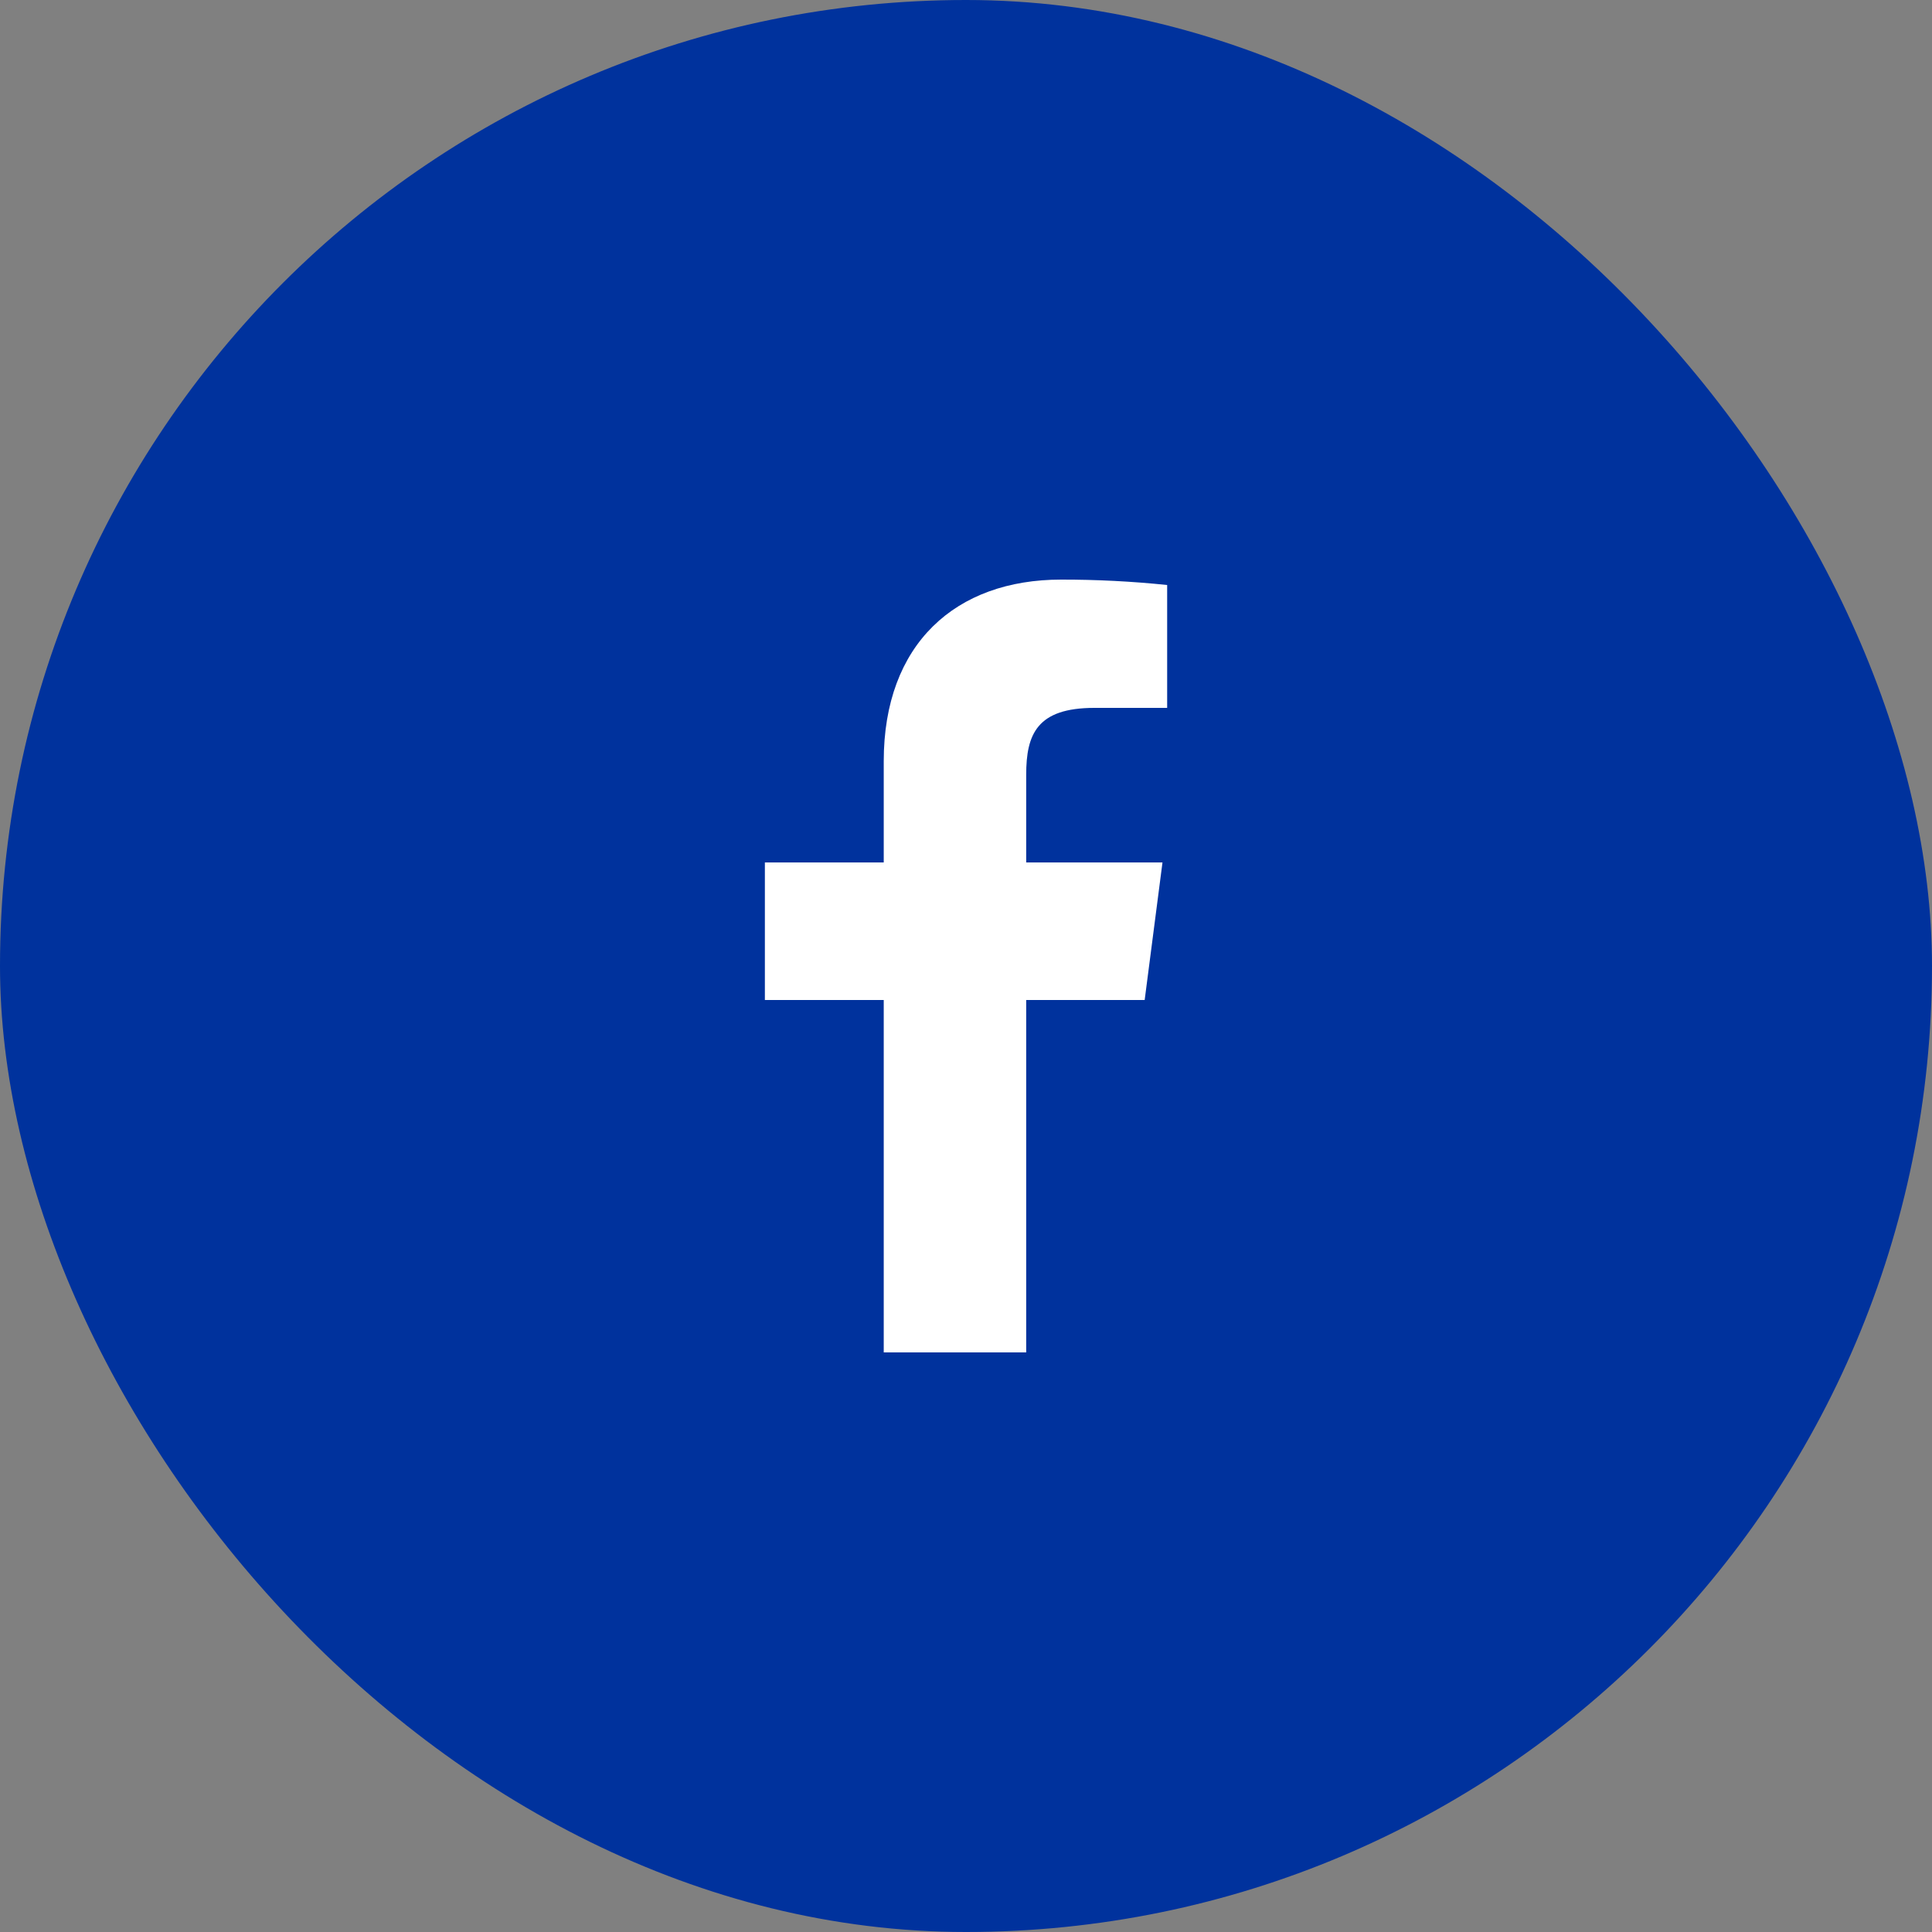
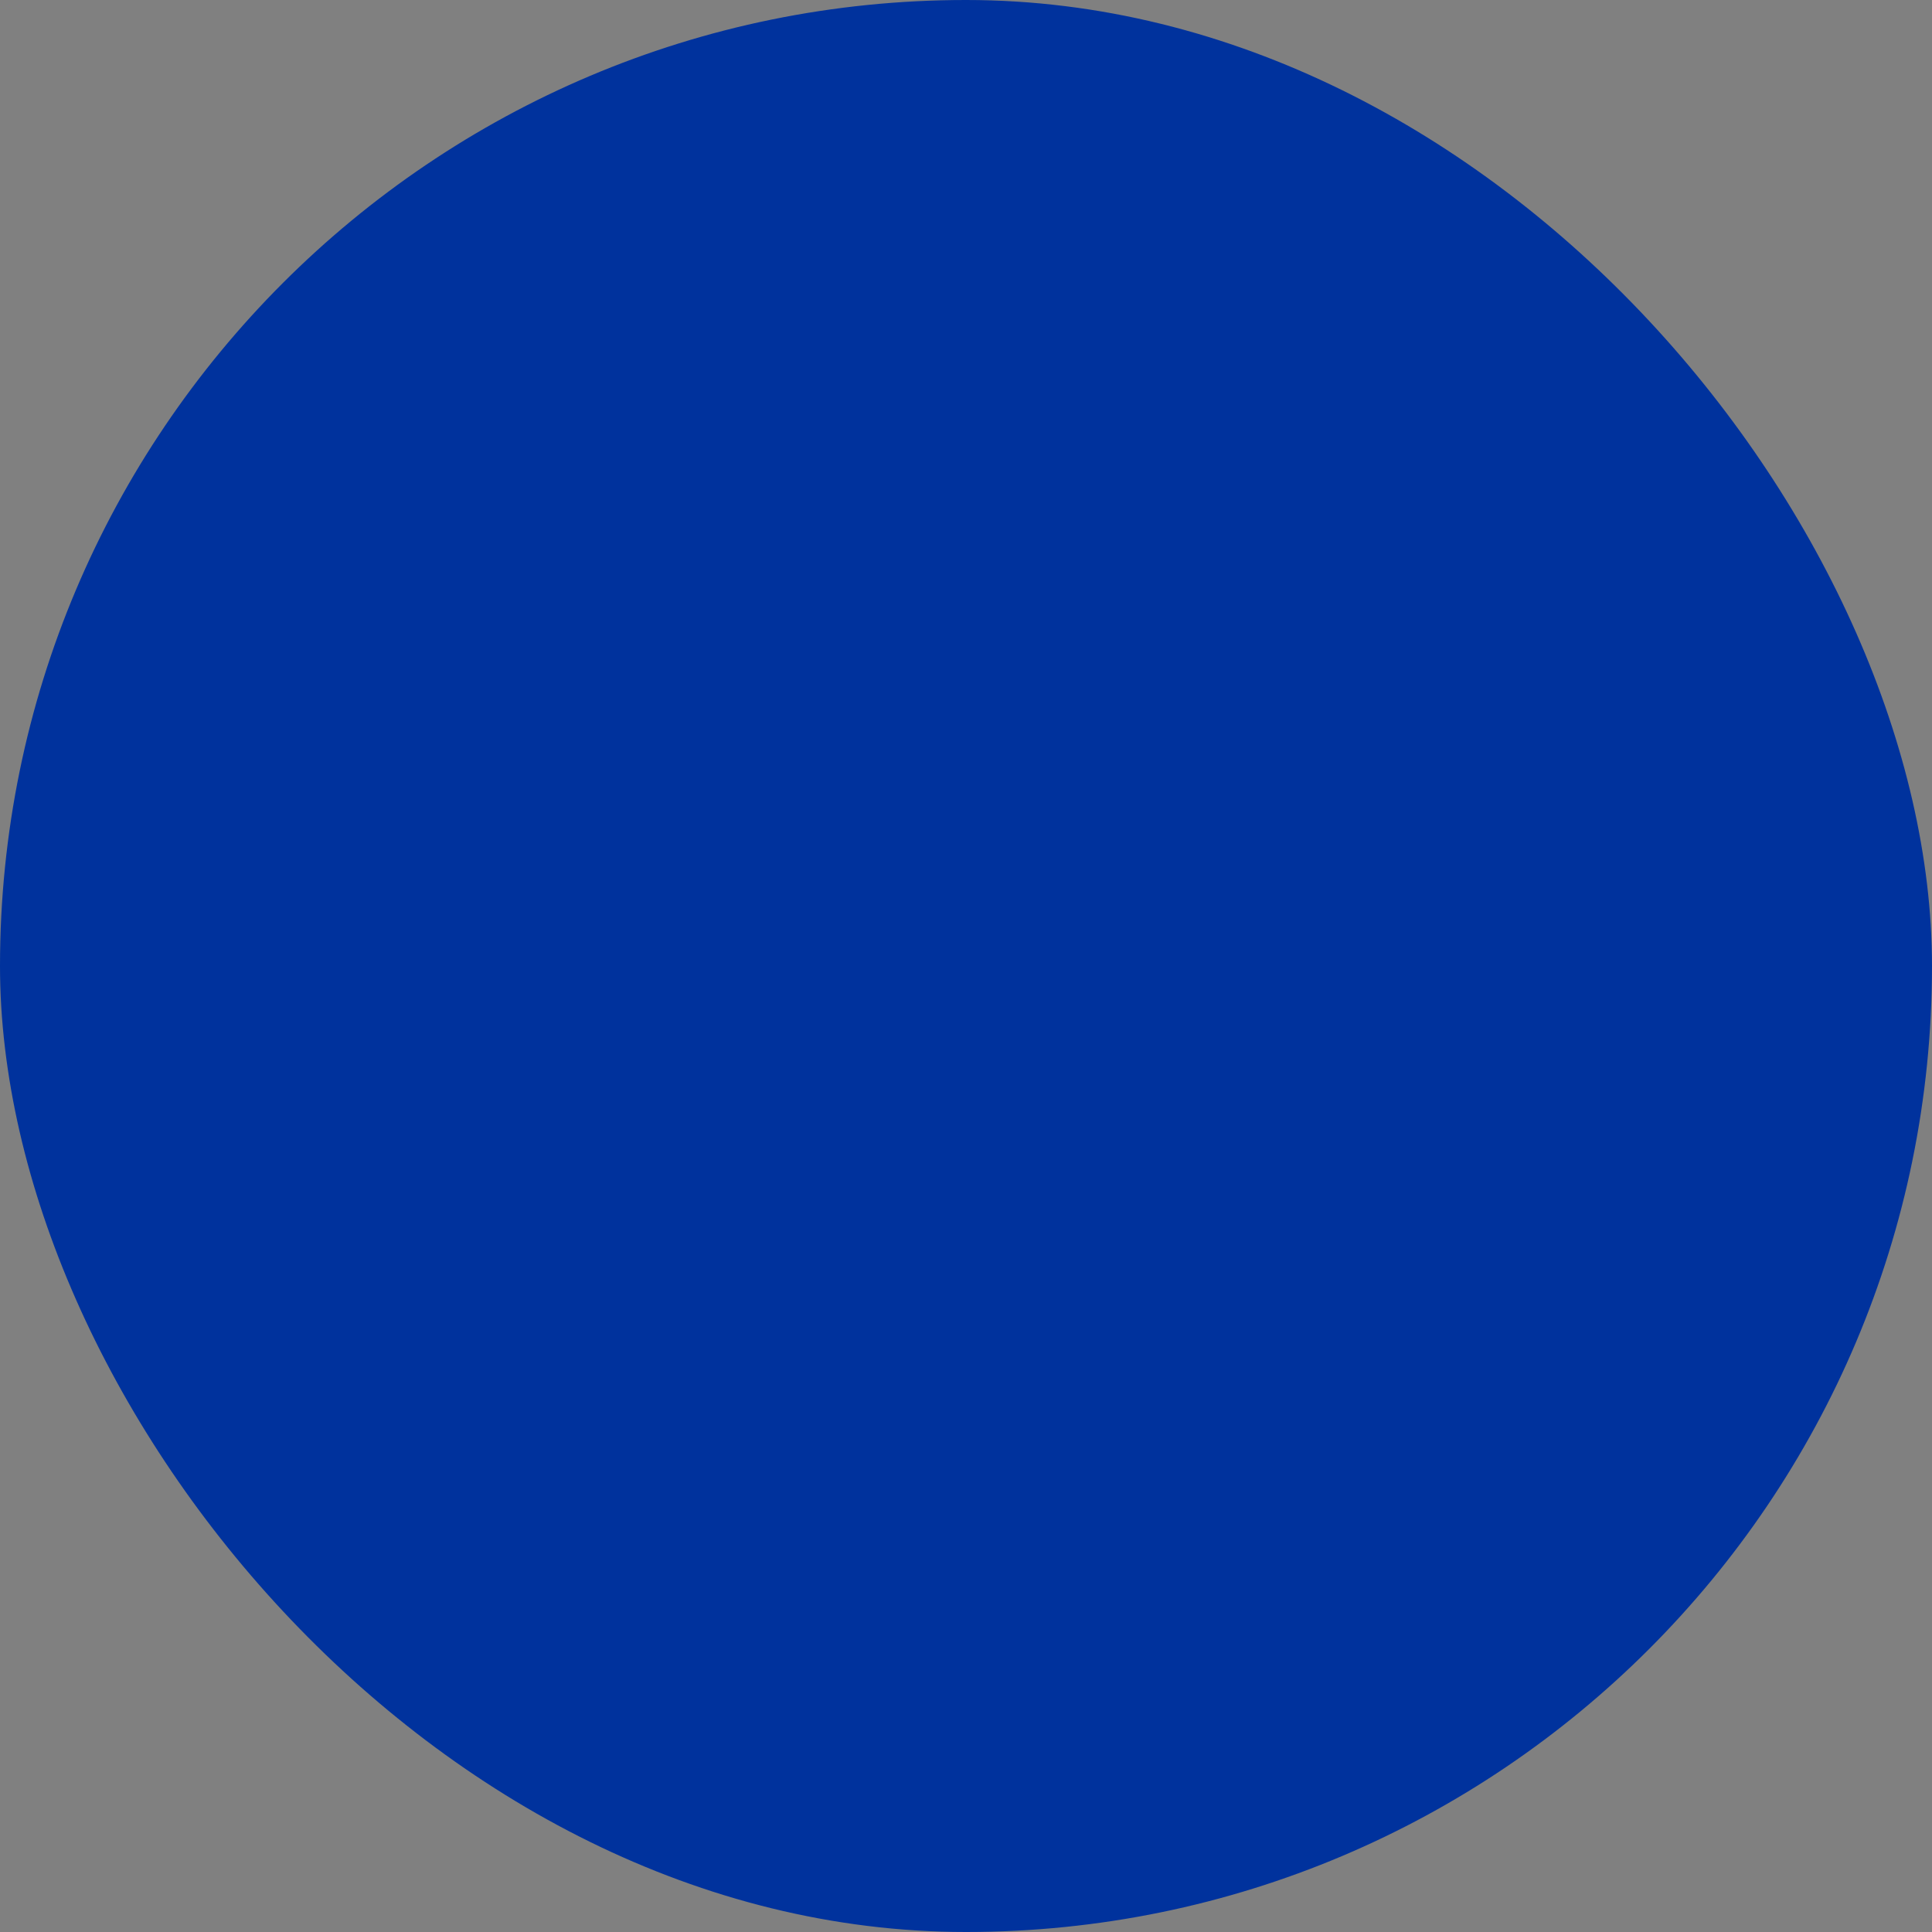
<svg xmlns="http://www.w3.org/2000/svg" width="50" height="50" viewBox="0 0 50 50" fill="none">
  <rect x="0" y="0" width="50" height="50" fill="#808080" stroke="none" />
  <rect width="50" height="50" rx="25" fill="#00329D" />
-   <path d="M28.322 18.32H30.206V15.14C29.293 15.045 28.377 14.999 27.46 15C24.735 15 22.871 16.66 22.871 19.7V22.32H19.795V25.88H22.871V35H26.558V25.88H29.624L30.085 22.32H26.558V20.05C26.558 19 26.839 18.32 28.322 18.32Z" fill="white" />
</svg>